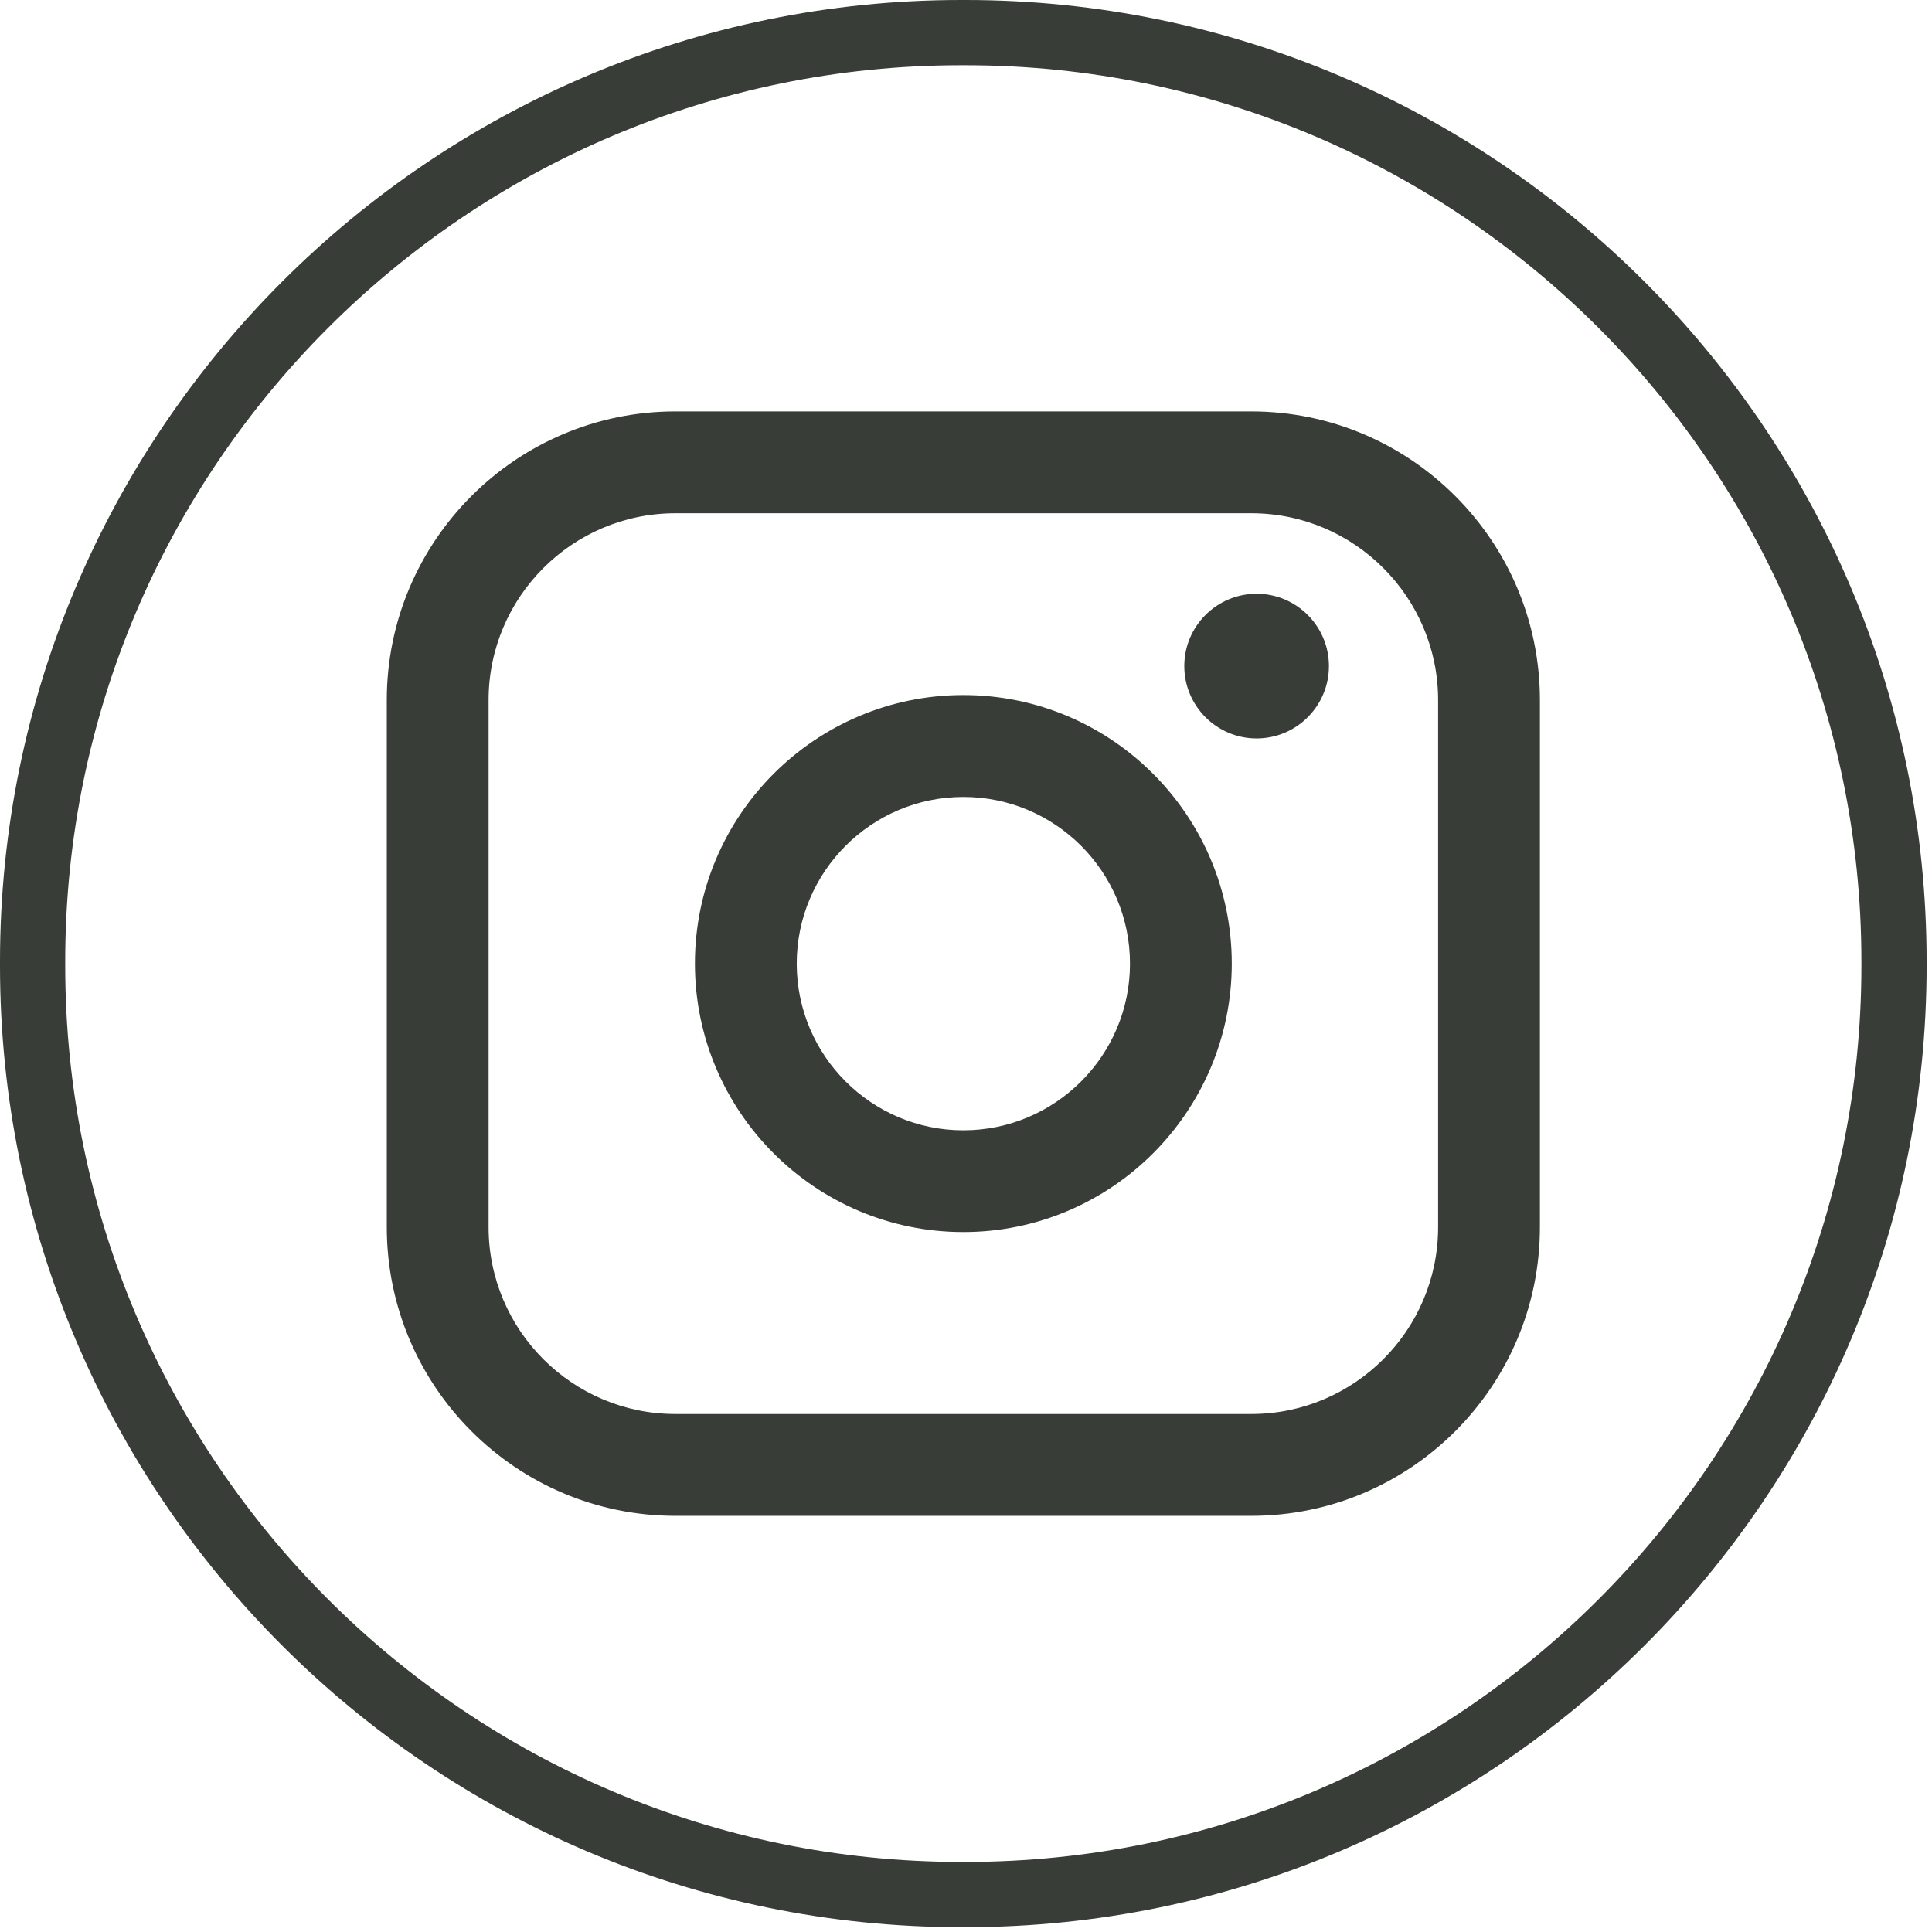
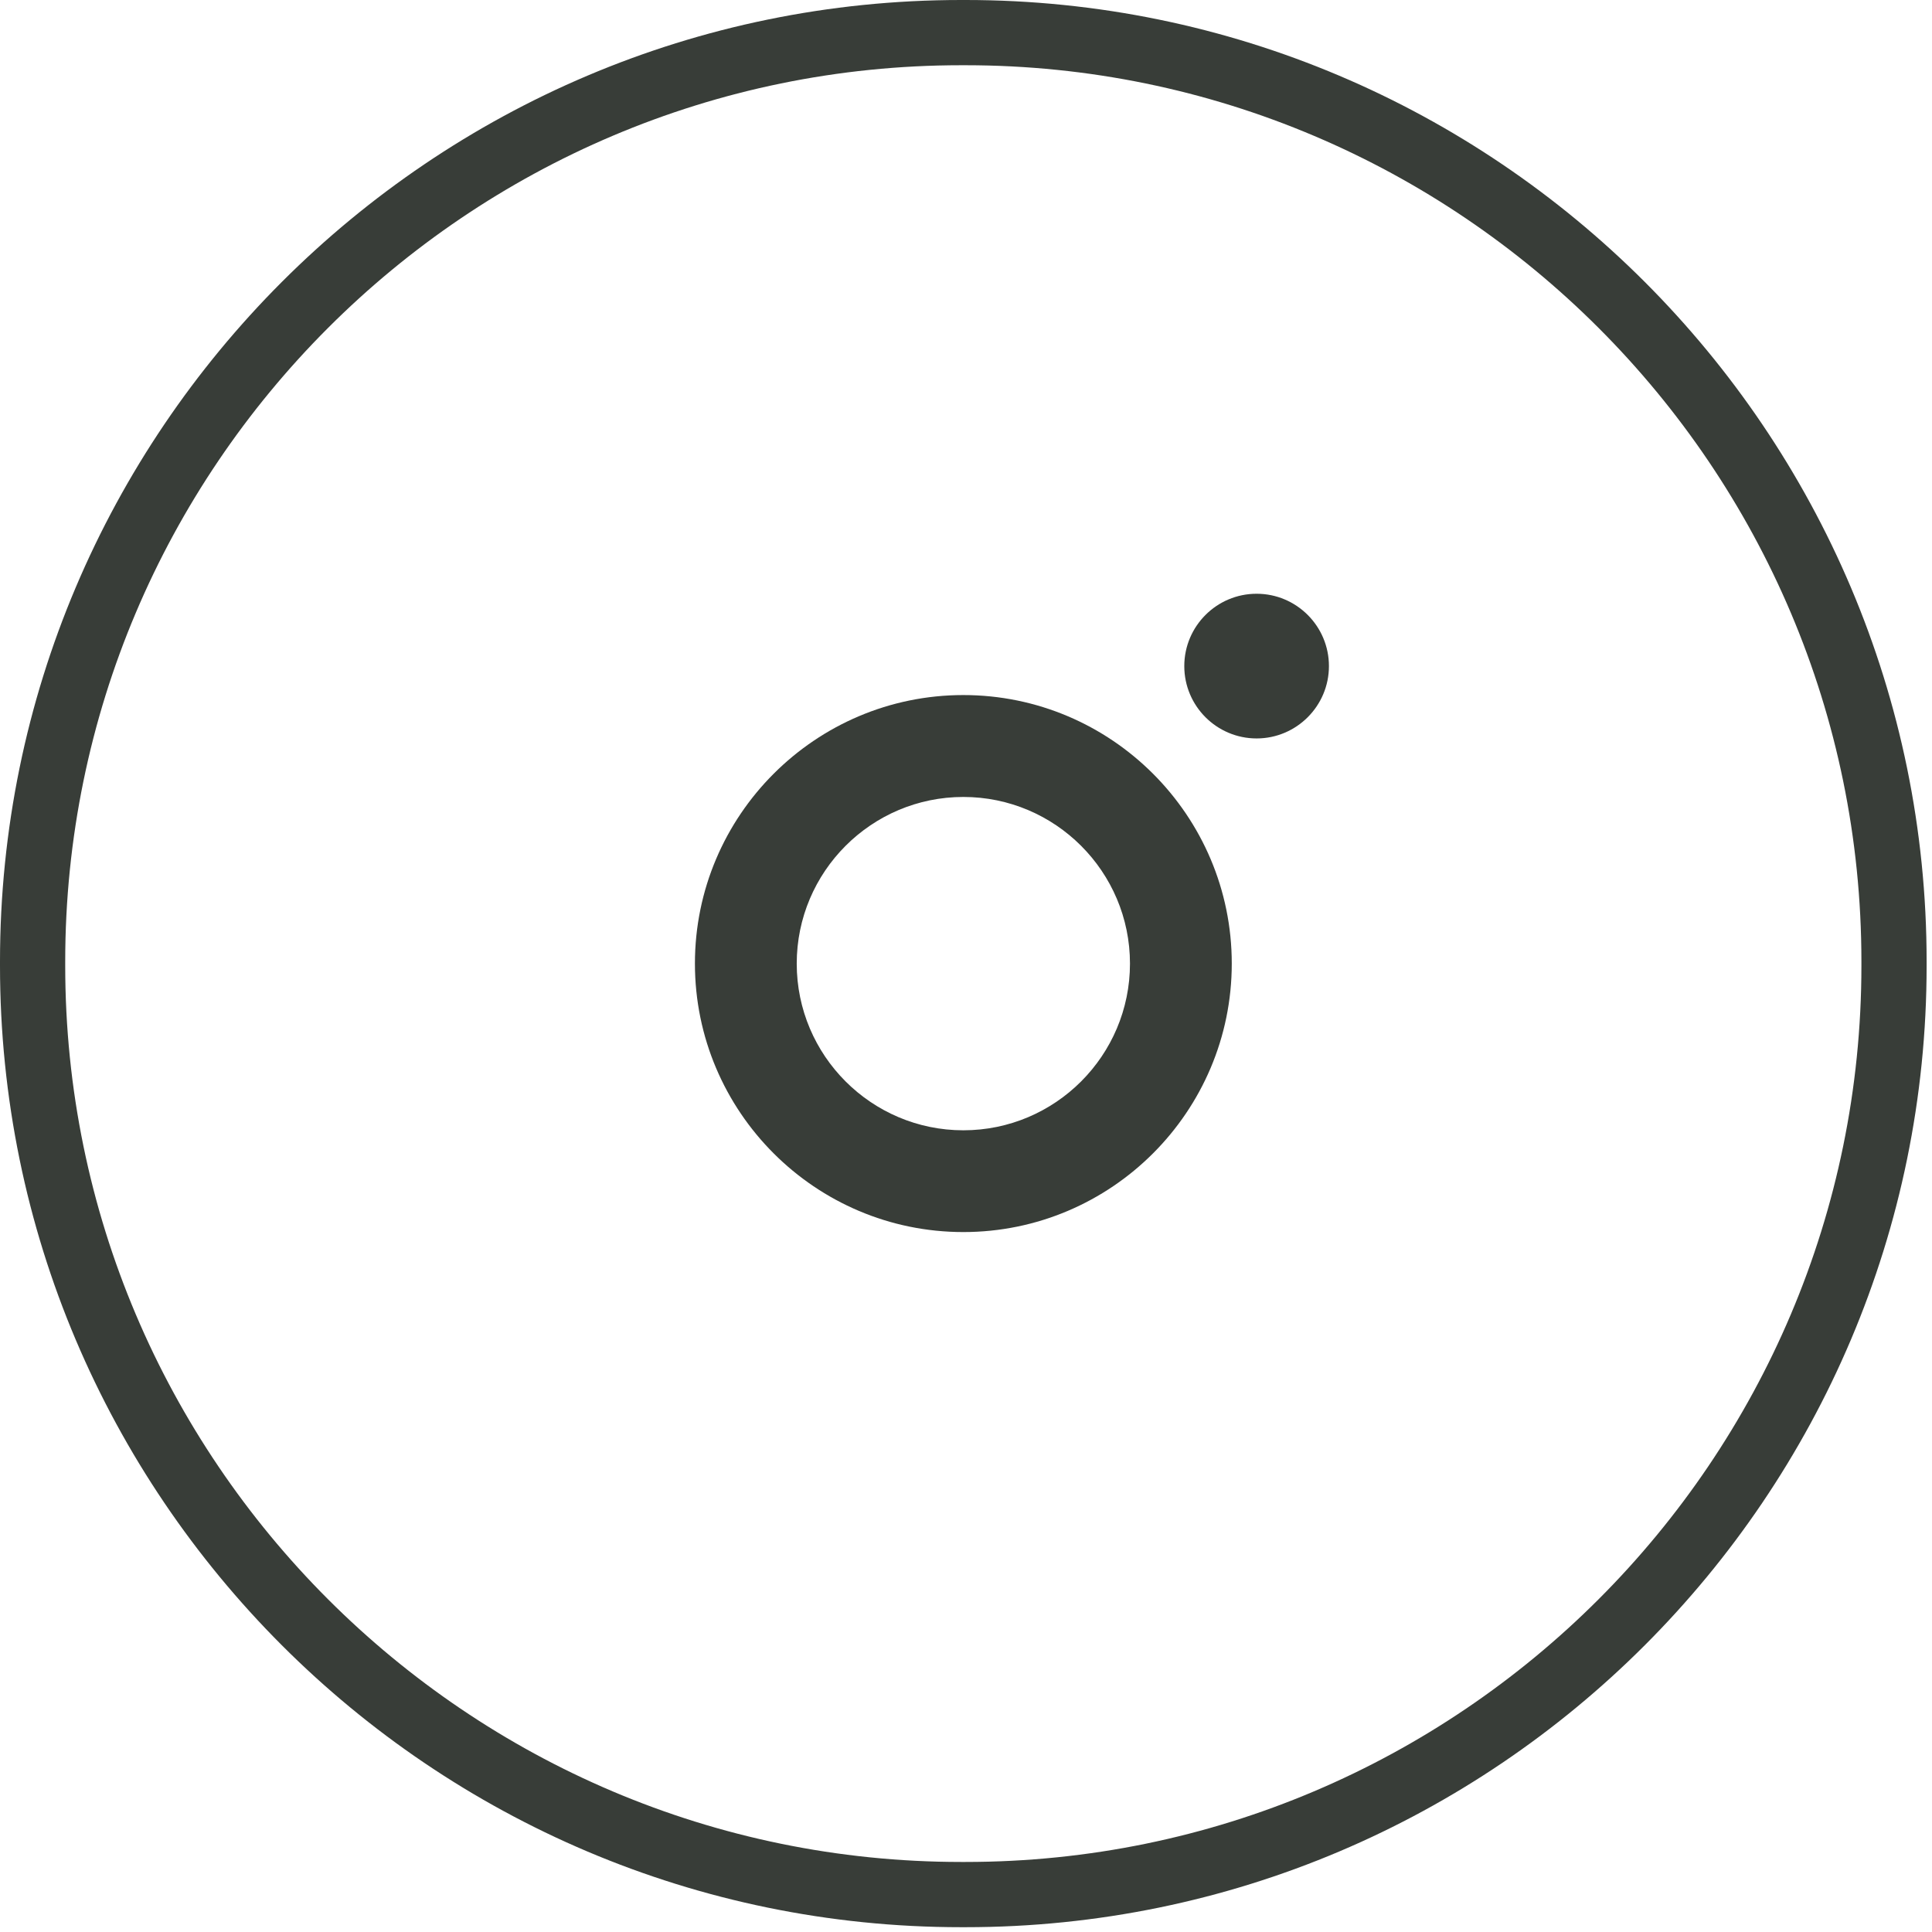
<svg xmlns="http://www.w3.org/2000/svg" width="205" height="205" viewBox="0 0 205 205" fill="none">
  <path d="M102.44 204.49H101.99C45.753 204.49 0 158.723 0 102.47V102.02C0 45.767 45.753 0 101.99 0H102.44C158.676 0 204.429 45.767 204.429 102.02V102.47C204.429 158.723 158.676 204.49 102.44 204.49ZM101.99 6.922C49.566 6.922 6.92 49.581 6.92 102.02V102.47C6.92 154.909 49.566 197.568 101.99 197.568H102.44C154.863 197.568 197.51 154.909 197.51 102.47V102.02C197.51 49.581 154.863 6.922 102.44 6.922H101.99Z" fill="#383D38" />
-   <path d="M132.776 43.656H71.661C54.777 43.656 41.041 57.395 41.041 74.284V130.212C41.041 147.101 54.777 160.841 71.661 160.841H132.776C149.66 160.841 163.396 147.101 163.396 130.212V74.284C163.396 57.395 149.66 43.656 132.776 43.656ZM51.843 74.284C51.843 63.355 60.734 54.46 71.661 54.46H132.776C143.702 54.46 152.594 63.355 152.594 74.284V130.212C152.594 141.142 143.702 150.036 132.776 150.036H71.661C60.734 150.036 51.843 141.142 51.843 130.212V74.284Z" fill="#383D38" />
  <path d="M102.219 130.731C117.92 130.731 130.7 117.954 130.7 102.241C130.7 86.529 117.927 73.751 102.219 73.751C86.511 73.751 73.737 86.529 73.737 102.241C73.737 117.954 86.511 130.731 102.219 130.731ZM102.219 84.563C111.969 84.563 119.899 92.496 119.899 102.248C119.899 112.001 111.969 119.933 102.219 119.933C92.469 119.933 84.539 112.001 84.539 102.248C84.539 92.496 92.469 84.563 102.219 84.563Z" fill="#383D38" />
  <path d="M133.336 78.354C137.564 78.354 141.01 74.914 141.01 70.678C141.01 66.442 137.571 63.002 133.336 63.002C129.101 63.002 125.662 66.442 125.662 70.678C125.662 74.914 129.101 78.354 133.336 78.354Z" fill="#383D38" />
</svg>